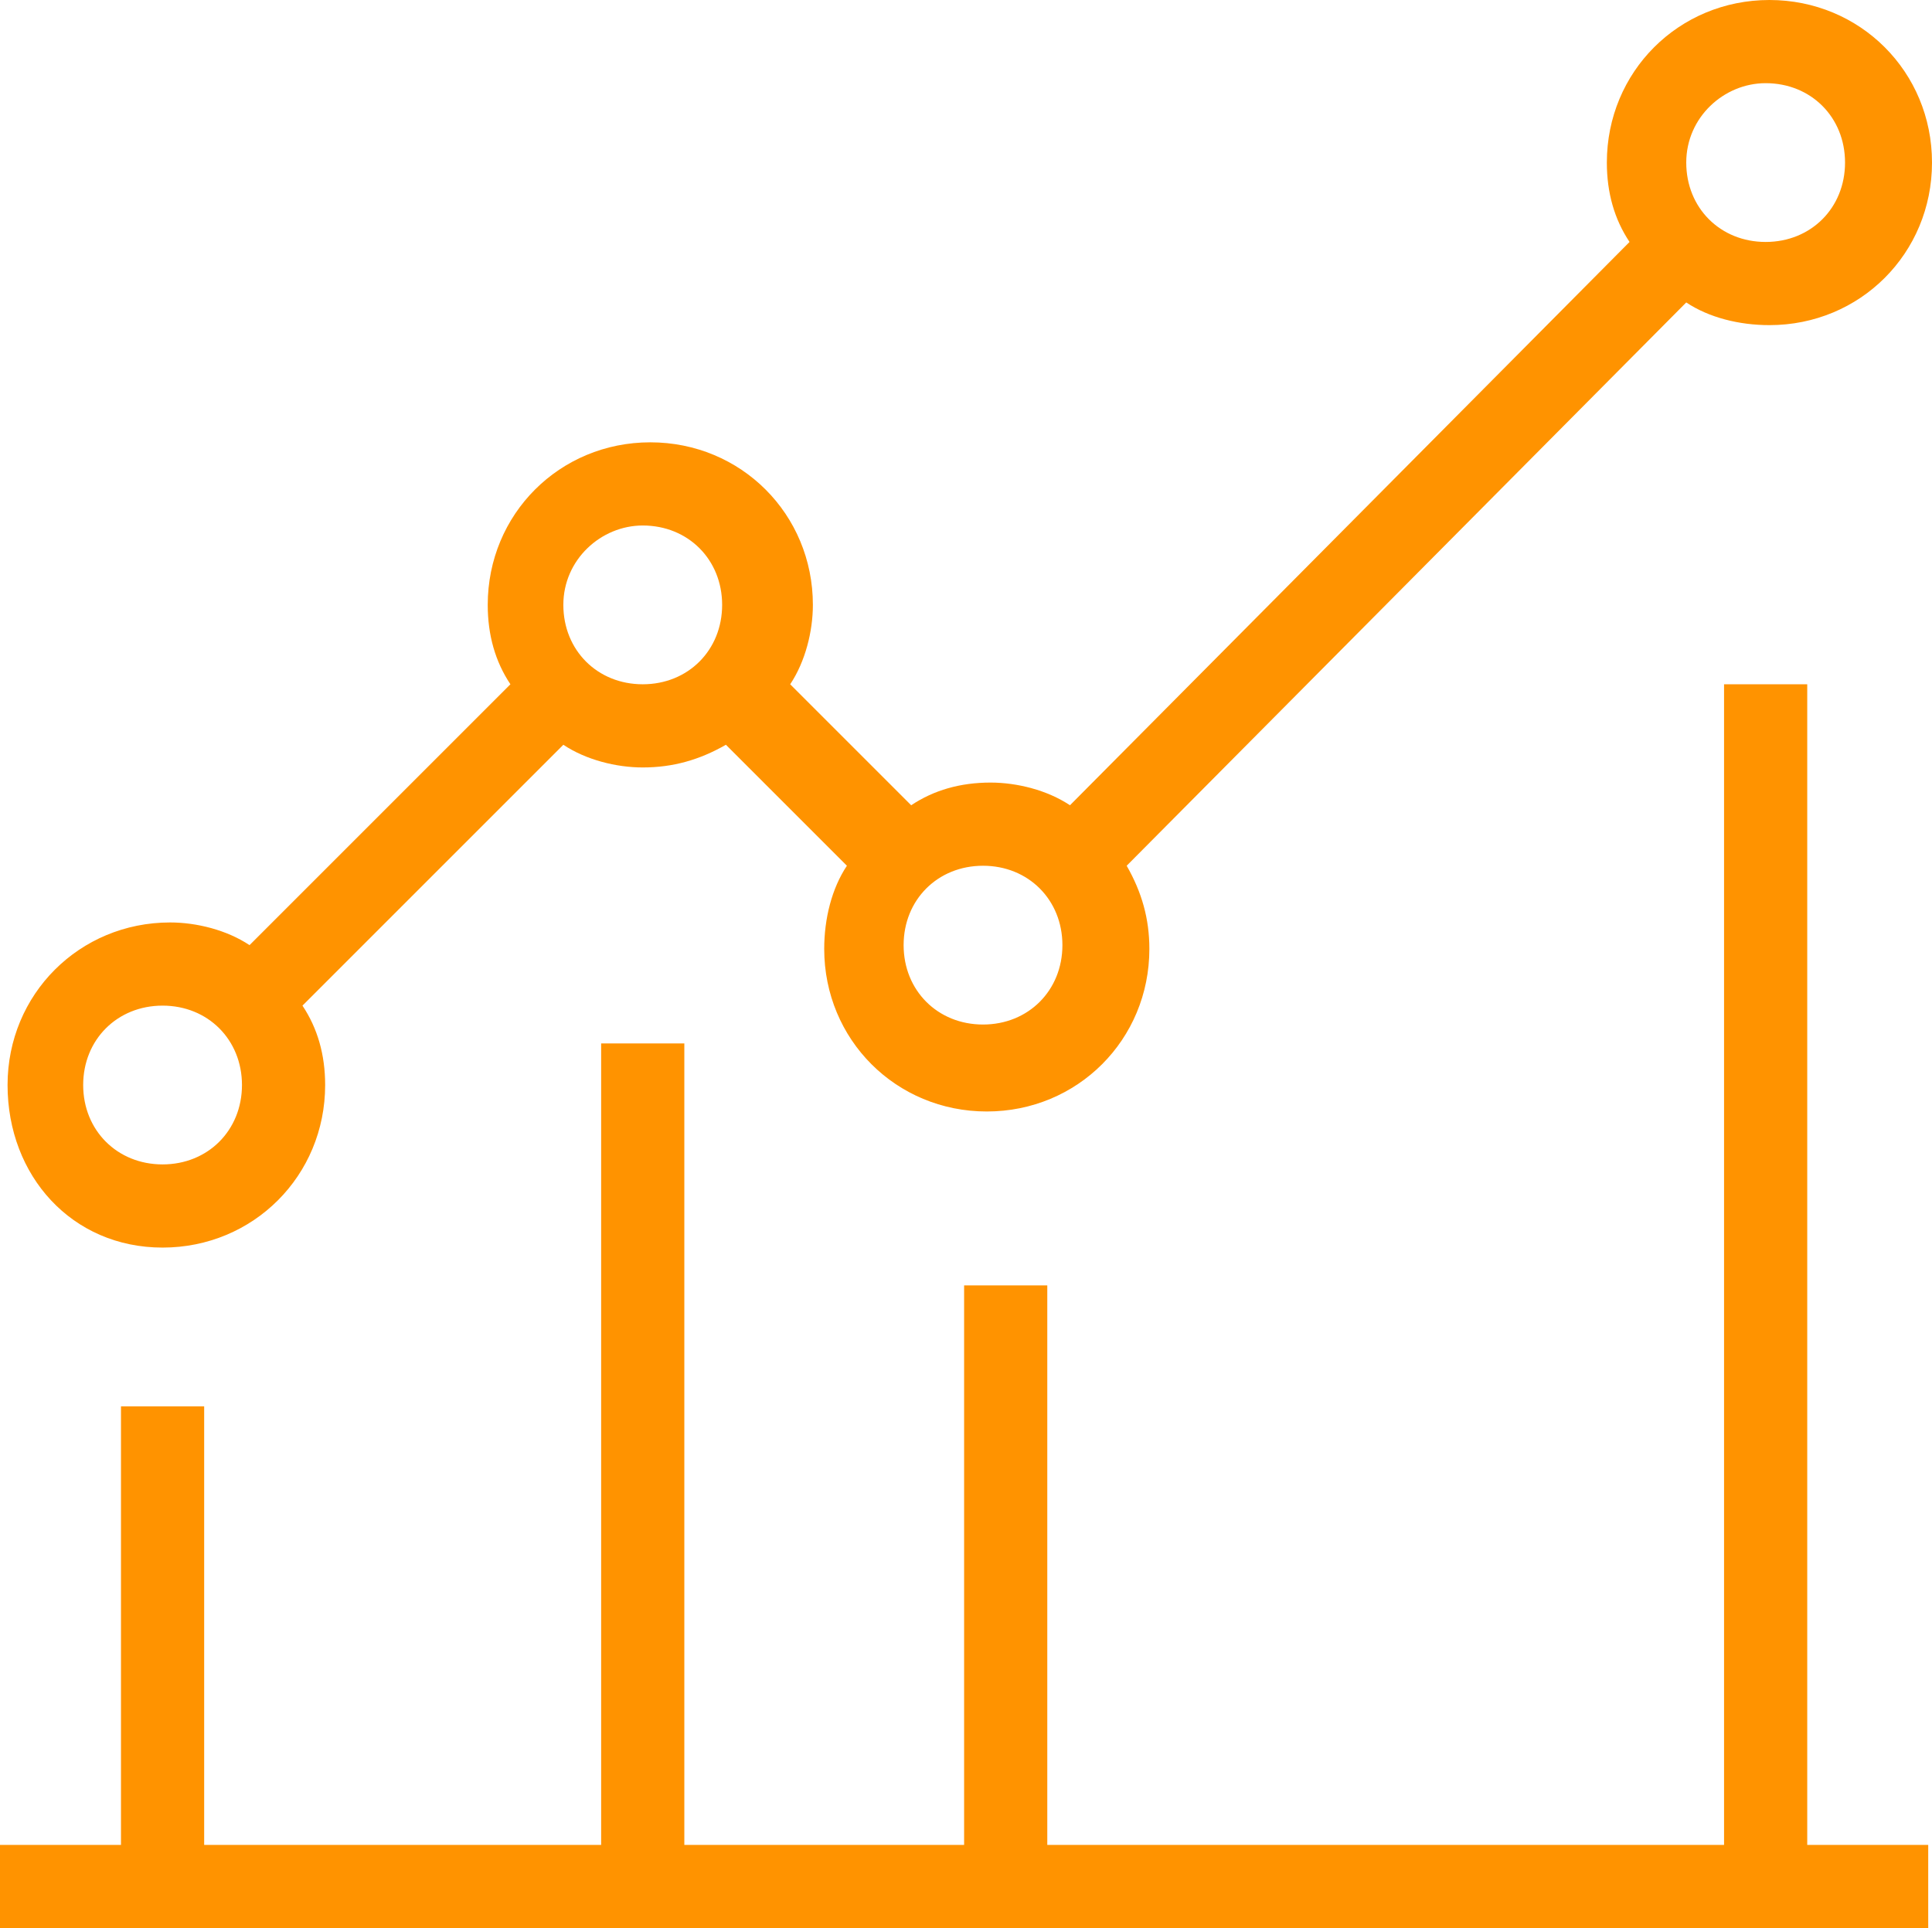
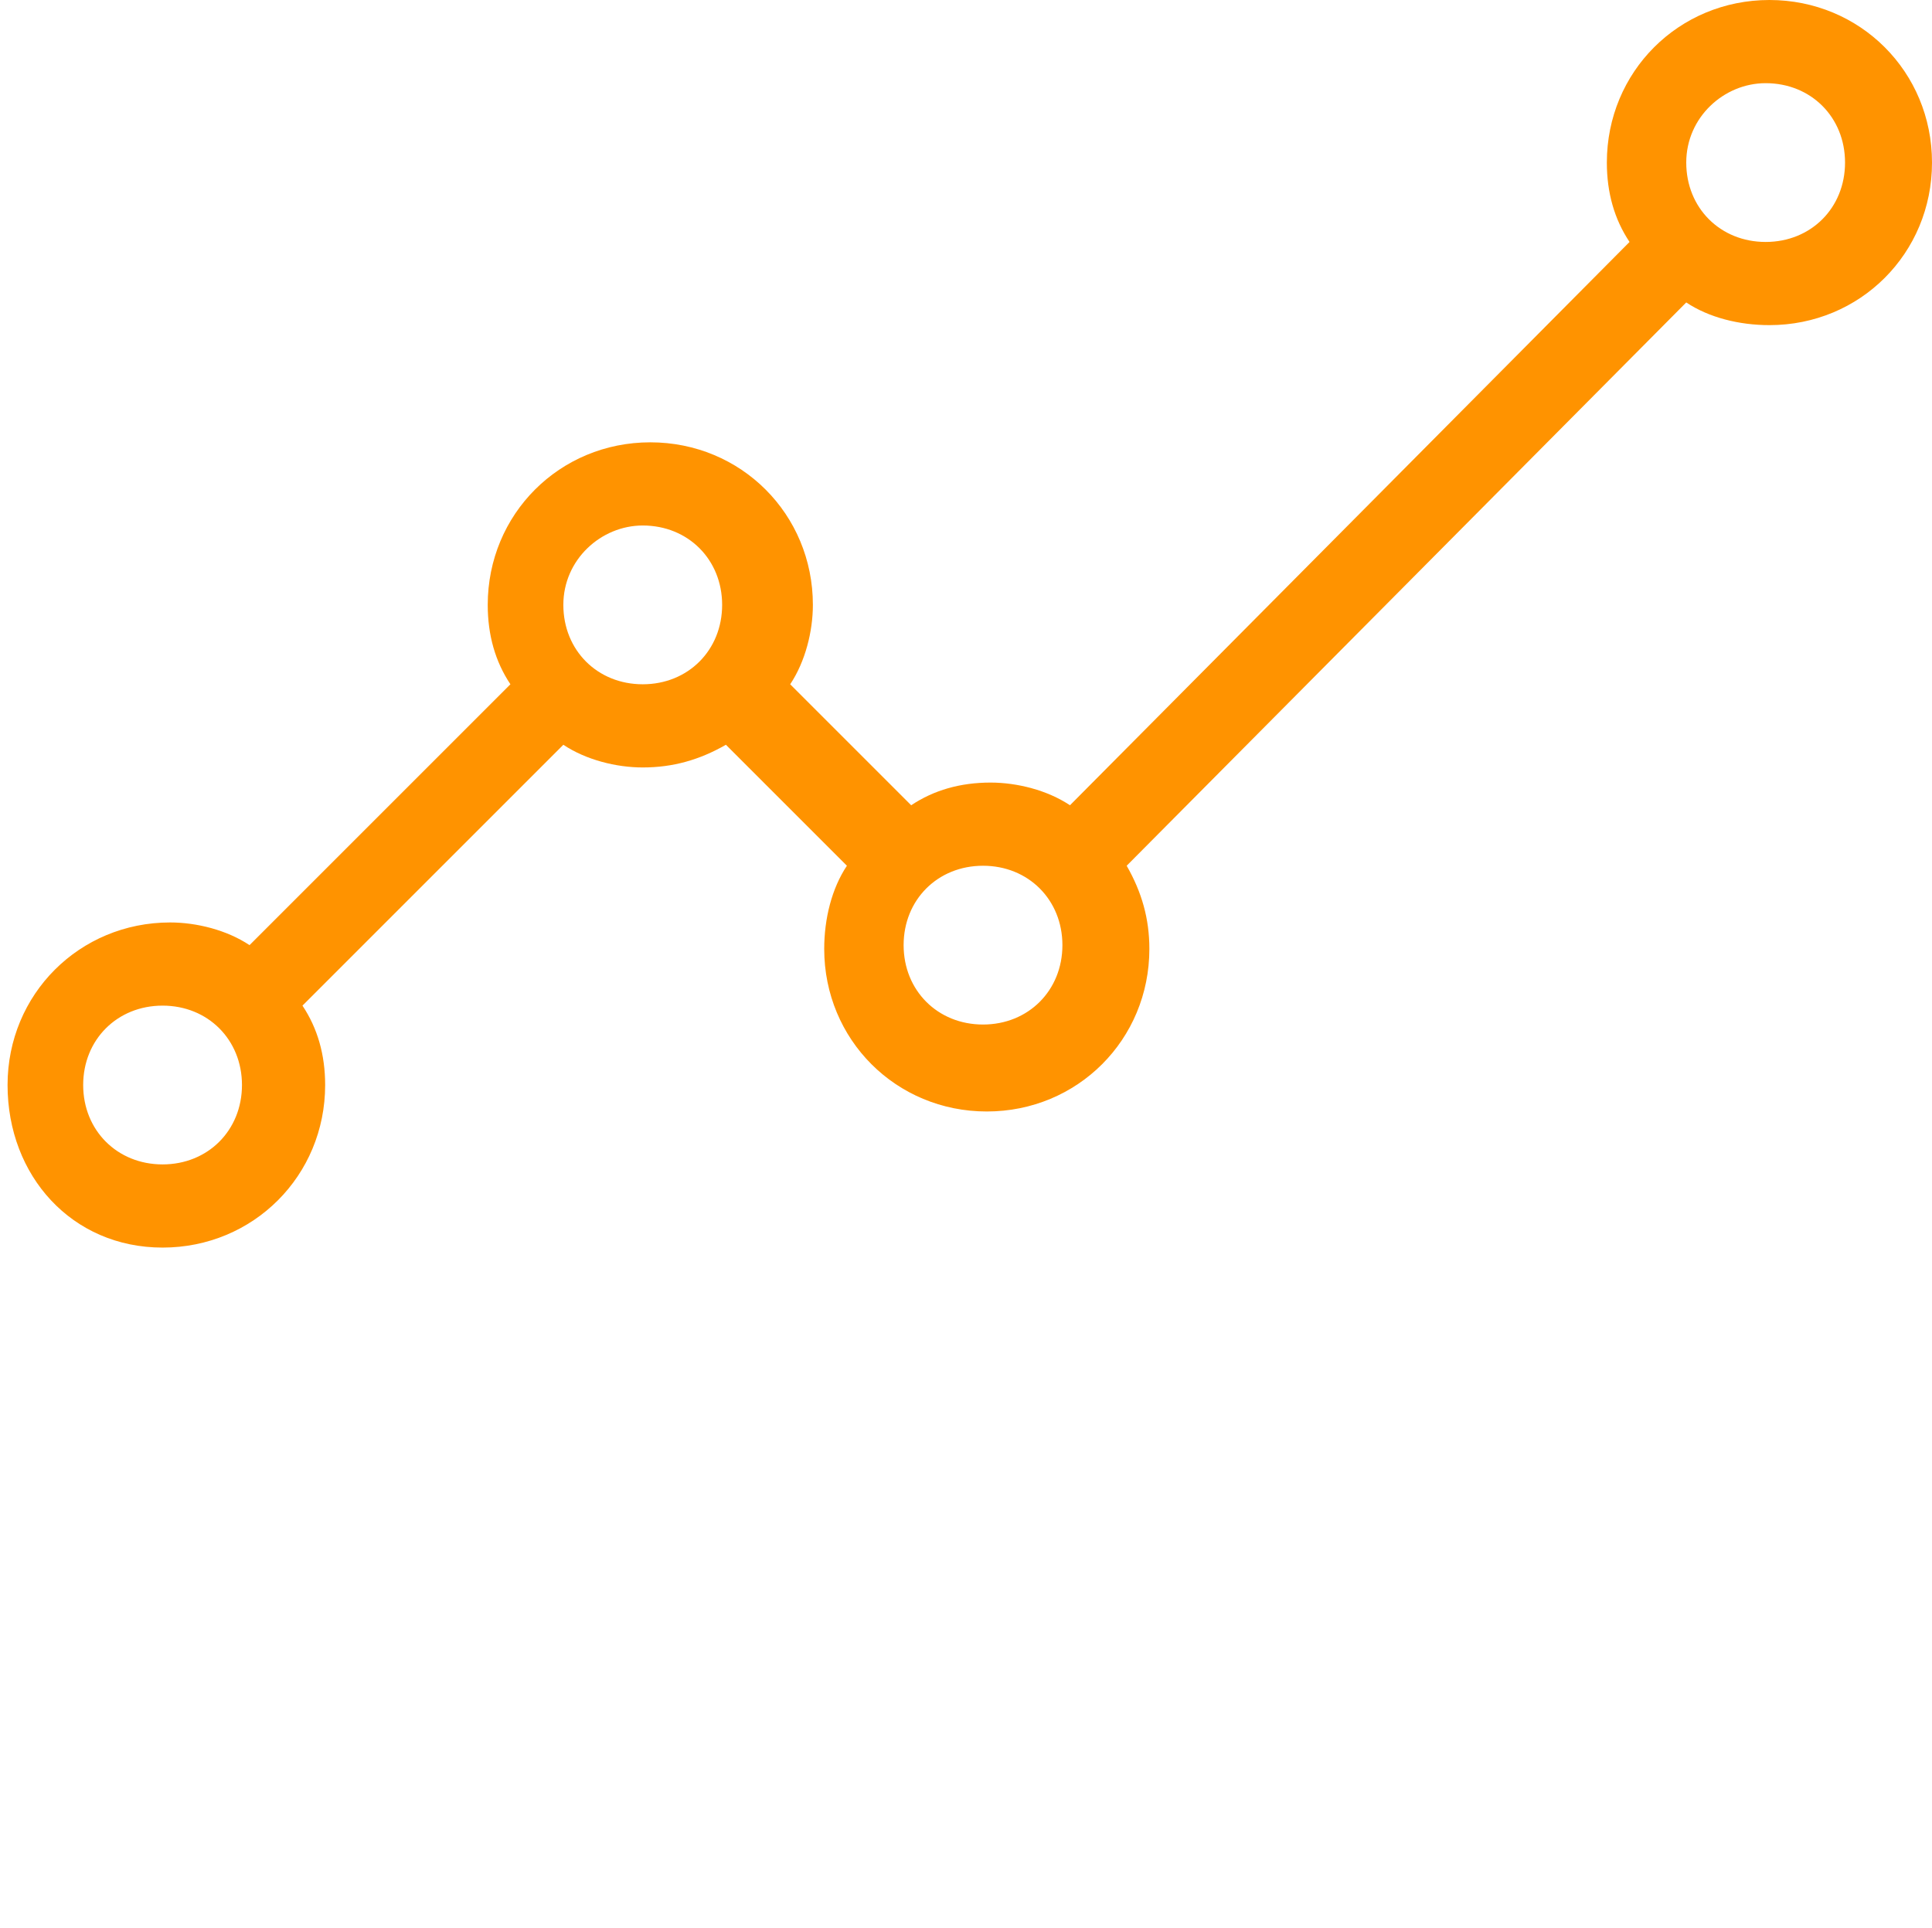
<svg xmlns="http://www.w3.org/2000/svg" version="1.1" id="Layer_1" x="0px" y="0px" viewBox="0 0 51.1 51" style="enable-background:new 0 0 51.1 51;" xml:space="preserve">
  <style type="text/css">
	.st0{fill:#FF9300;}
</style>
  <g>
    <path class="st0" d="M4.3,33c2.4,0,4.3-1.9,4.3-4.3c0-0.8-0.2-1.5-0.6-2.1l6.9-6.9c0.6,0.4,1.4,0.6,2.1,0.6c0.8,0,1.5-0.2,2.2-0.6   l3.2,3.2c-0.4,0.6-0.6,1.4-0.6,2.2c0,2.4,1.9,4.3,4.3,4.3s4.3-1.9,4.3-4.3c0-0.8-0.2-1.5-0.6-2.2L44.6,8c0.6,0.4,1.4,0.6,2.2,0.6   c2.4,0,4.3-1.9,4.3-4.3S49.2,0,46.8,0s-4.3,1.9-4.3,4.3c0,0.8,0.2,1.5,0.6,2.1L28.3,21.3c-0.6-0.4-1.4-0.6-2.1-0.6   c-0.8,0-1.5,0.2-2.1,0.6l-3.2-3.2c0.4-0.6,0.6-1.4,0.6-2.1c0-2.4-1.9-4.3-4.3-4.3c-2.4,0-4.3,1.9-4.3,4.3c0,0.8,0.2,1.5,0.6,2.1   L6.6,25c-0.6-0.4-1.4-0.6-2.1-0.6c-2.4,0-4.3,1.9-4.3,4.3S1.9,33,4.3,33z M46.7,2.2c1.2,0,2.1,0.9,2.1,2.1s-0.9,2.1-2.1,2.1   c-1.2,0-2.1-0.9-2.1-2.1C44.6,3.1,45.6,2.2,46.7,2.2z M28.1,25c0,1.2-0.9,2.1-2.1,2.1s-2.1-0.9-2.1-2.1s0.9-2.1,2.1-2.1   S28.1,23.8,28.1,25z M17,13.9c1.2,0,2.1,0.9,2.1,2.1s-0.9,2.1-2.1,2.1s-2.1-0.9-2.1-2.1C14.9,14.8,15.9,13.9,17,13.9z M4.3,26.6   c1.2,0,2.1,0.9,2.1,2.1s-0.9,2.1-2.1,2.1s-2.1-0.9-2.1-2.1S3.1,26.6,4.3,26.6z" />
-     <polygon class="st0" points="47.8,18.1 45.6,18.1 45.6,48.8 27.7,48.8 27.7,34 25.5,34 25.5,48.8 18.1,48.8 18.1,27.6 15.9,27.6    15.9,48.8 5.4,48.8 5.4,37.2 3.2,37.2 3.2,48.8 0,48.8 0,51 51,51 51,48.8 47.8,48.8  " />
  </g>
</svg>